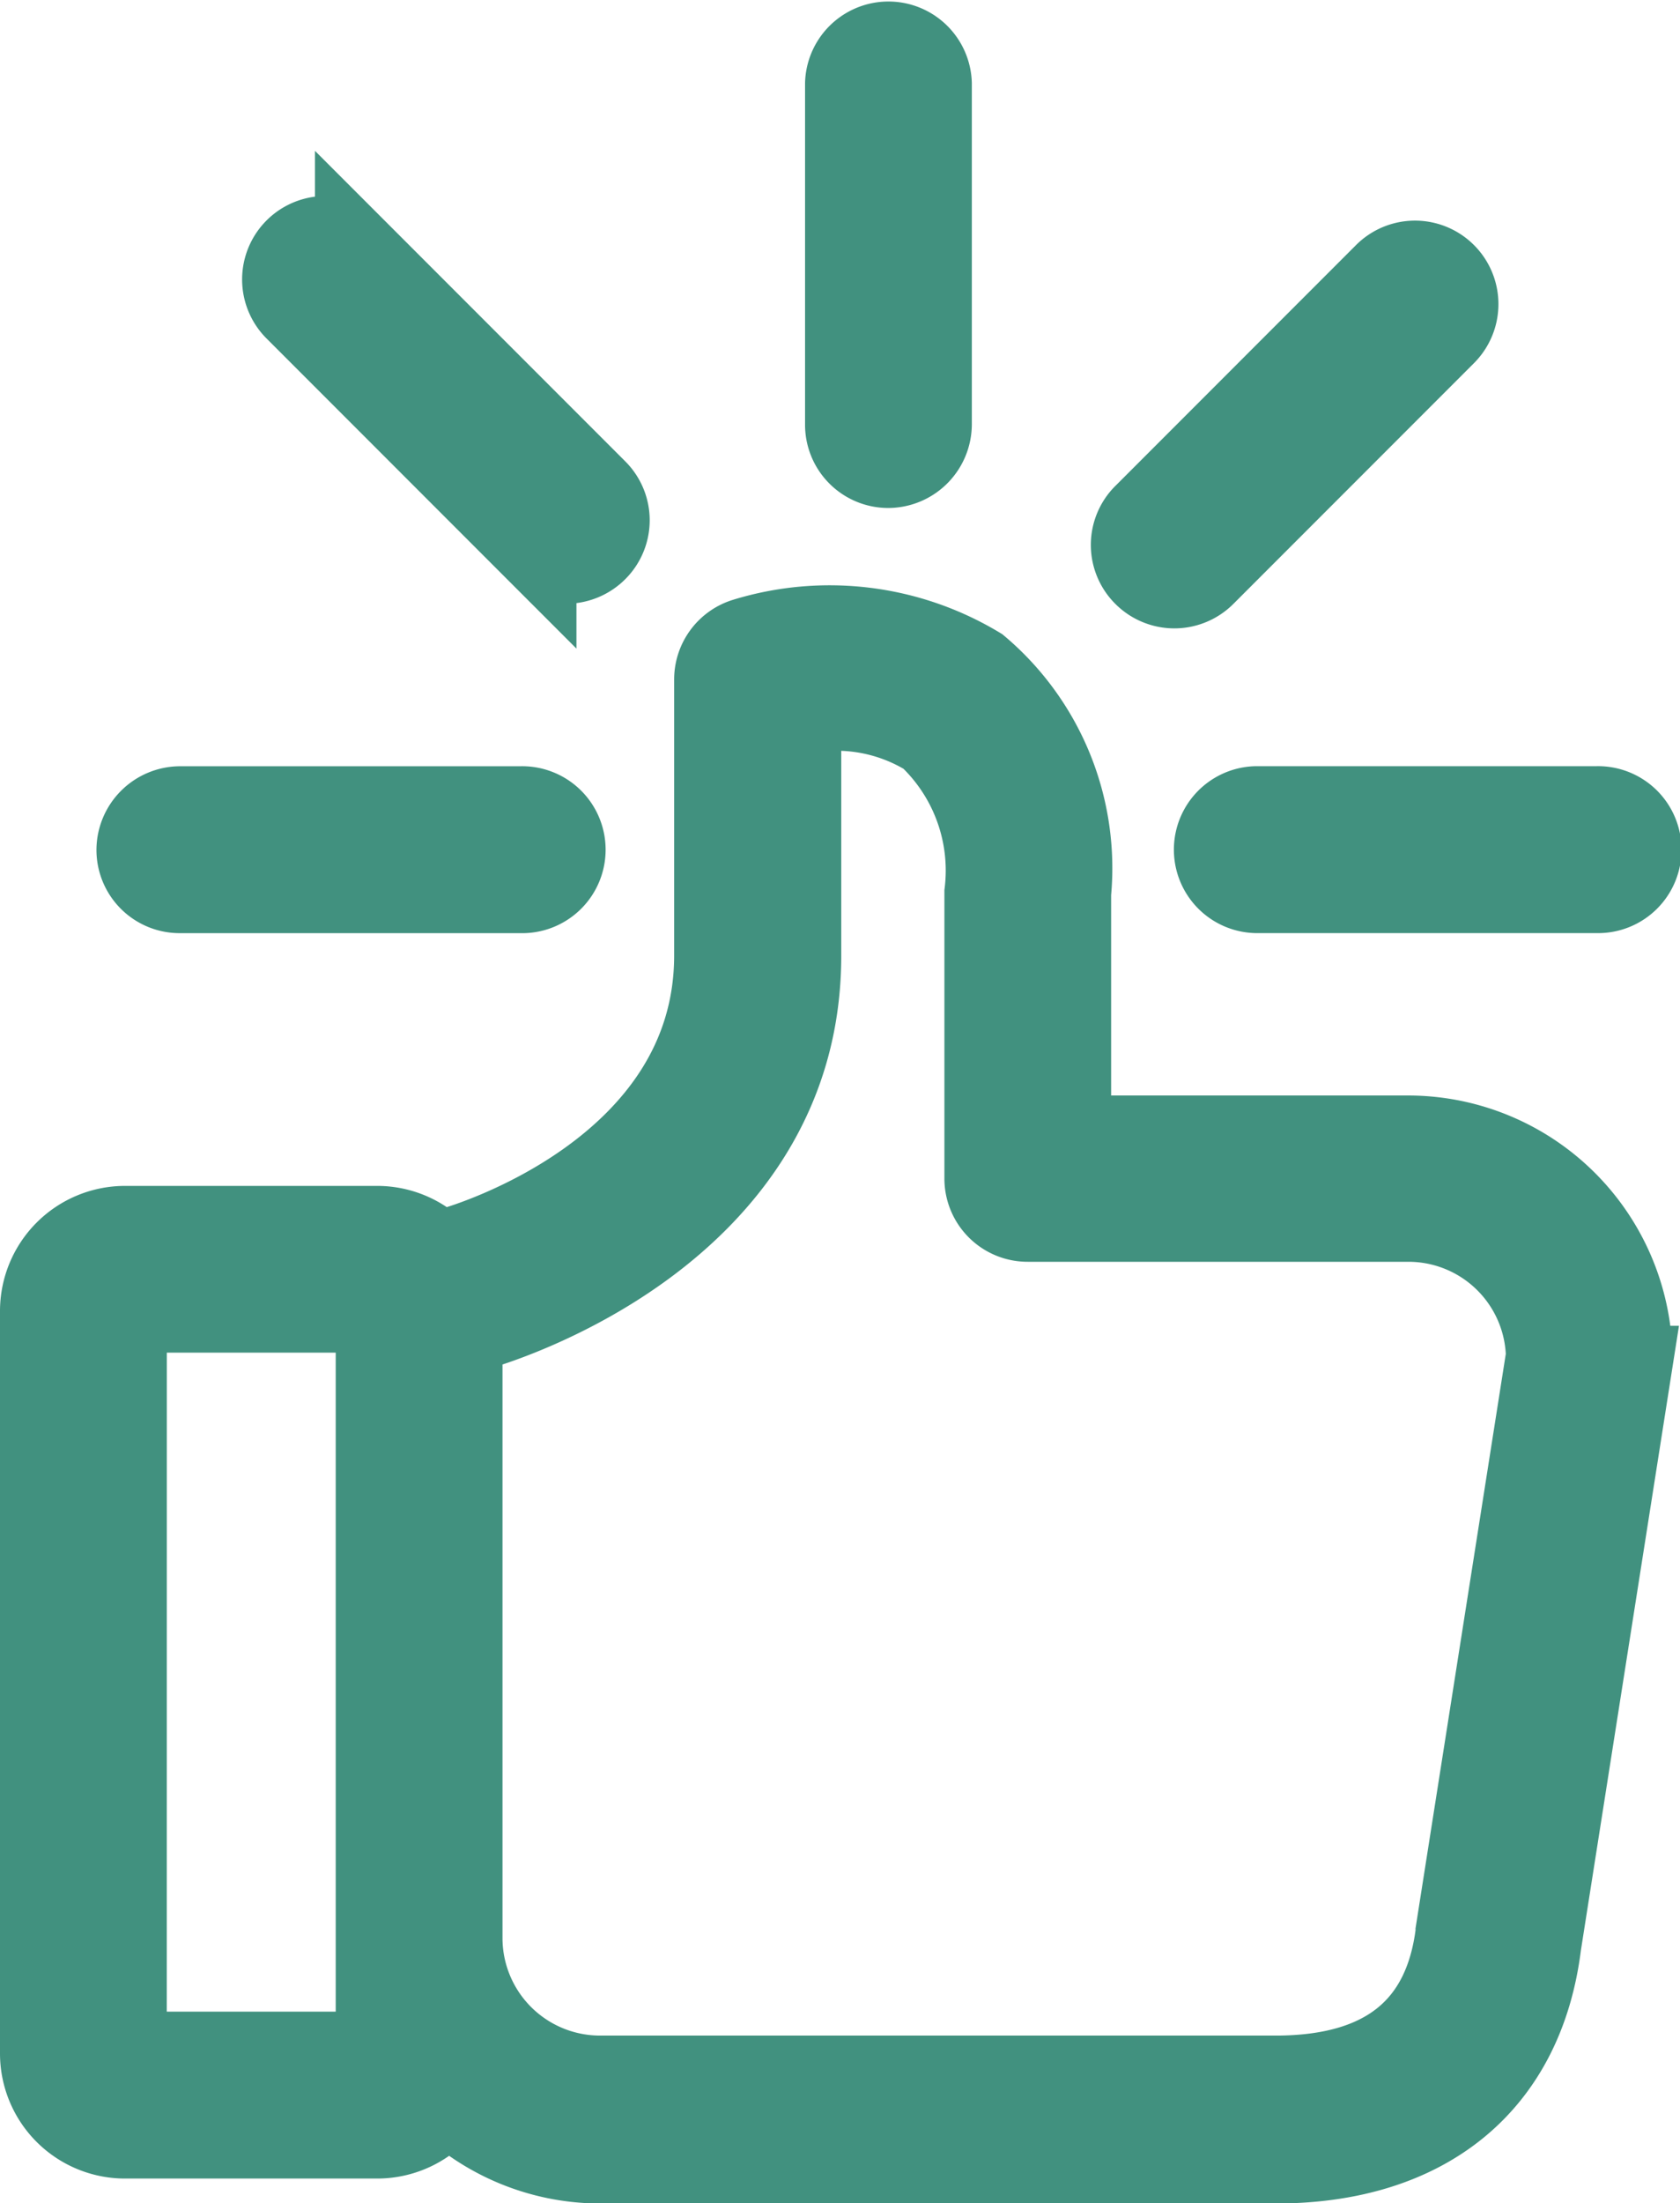
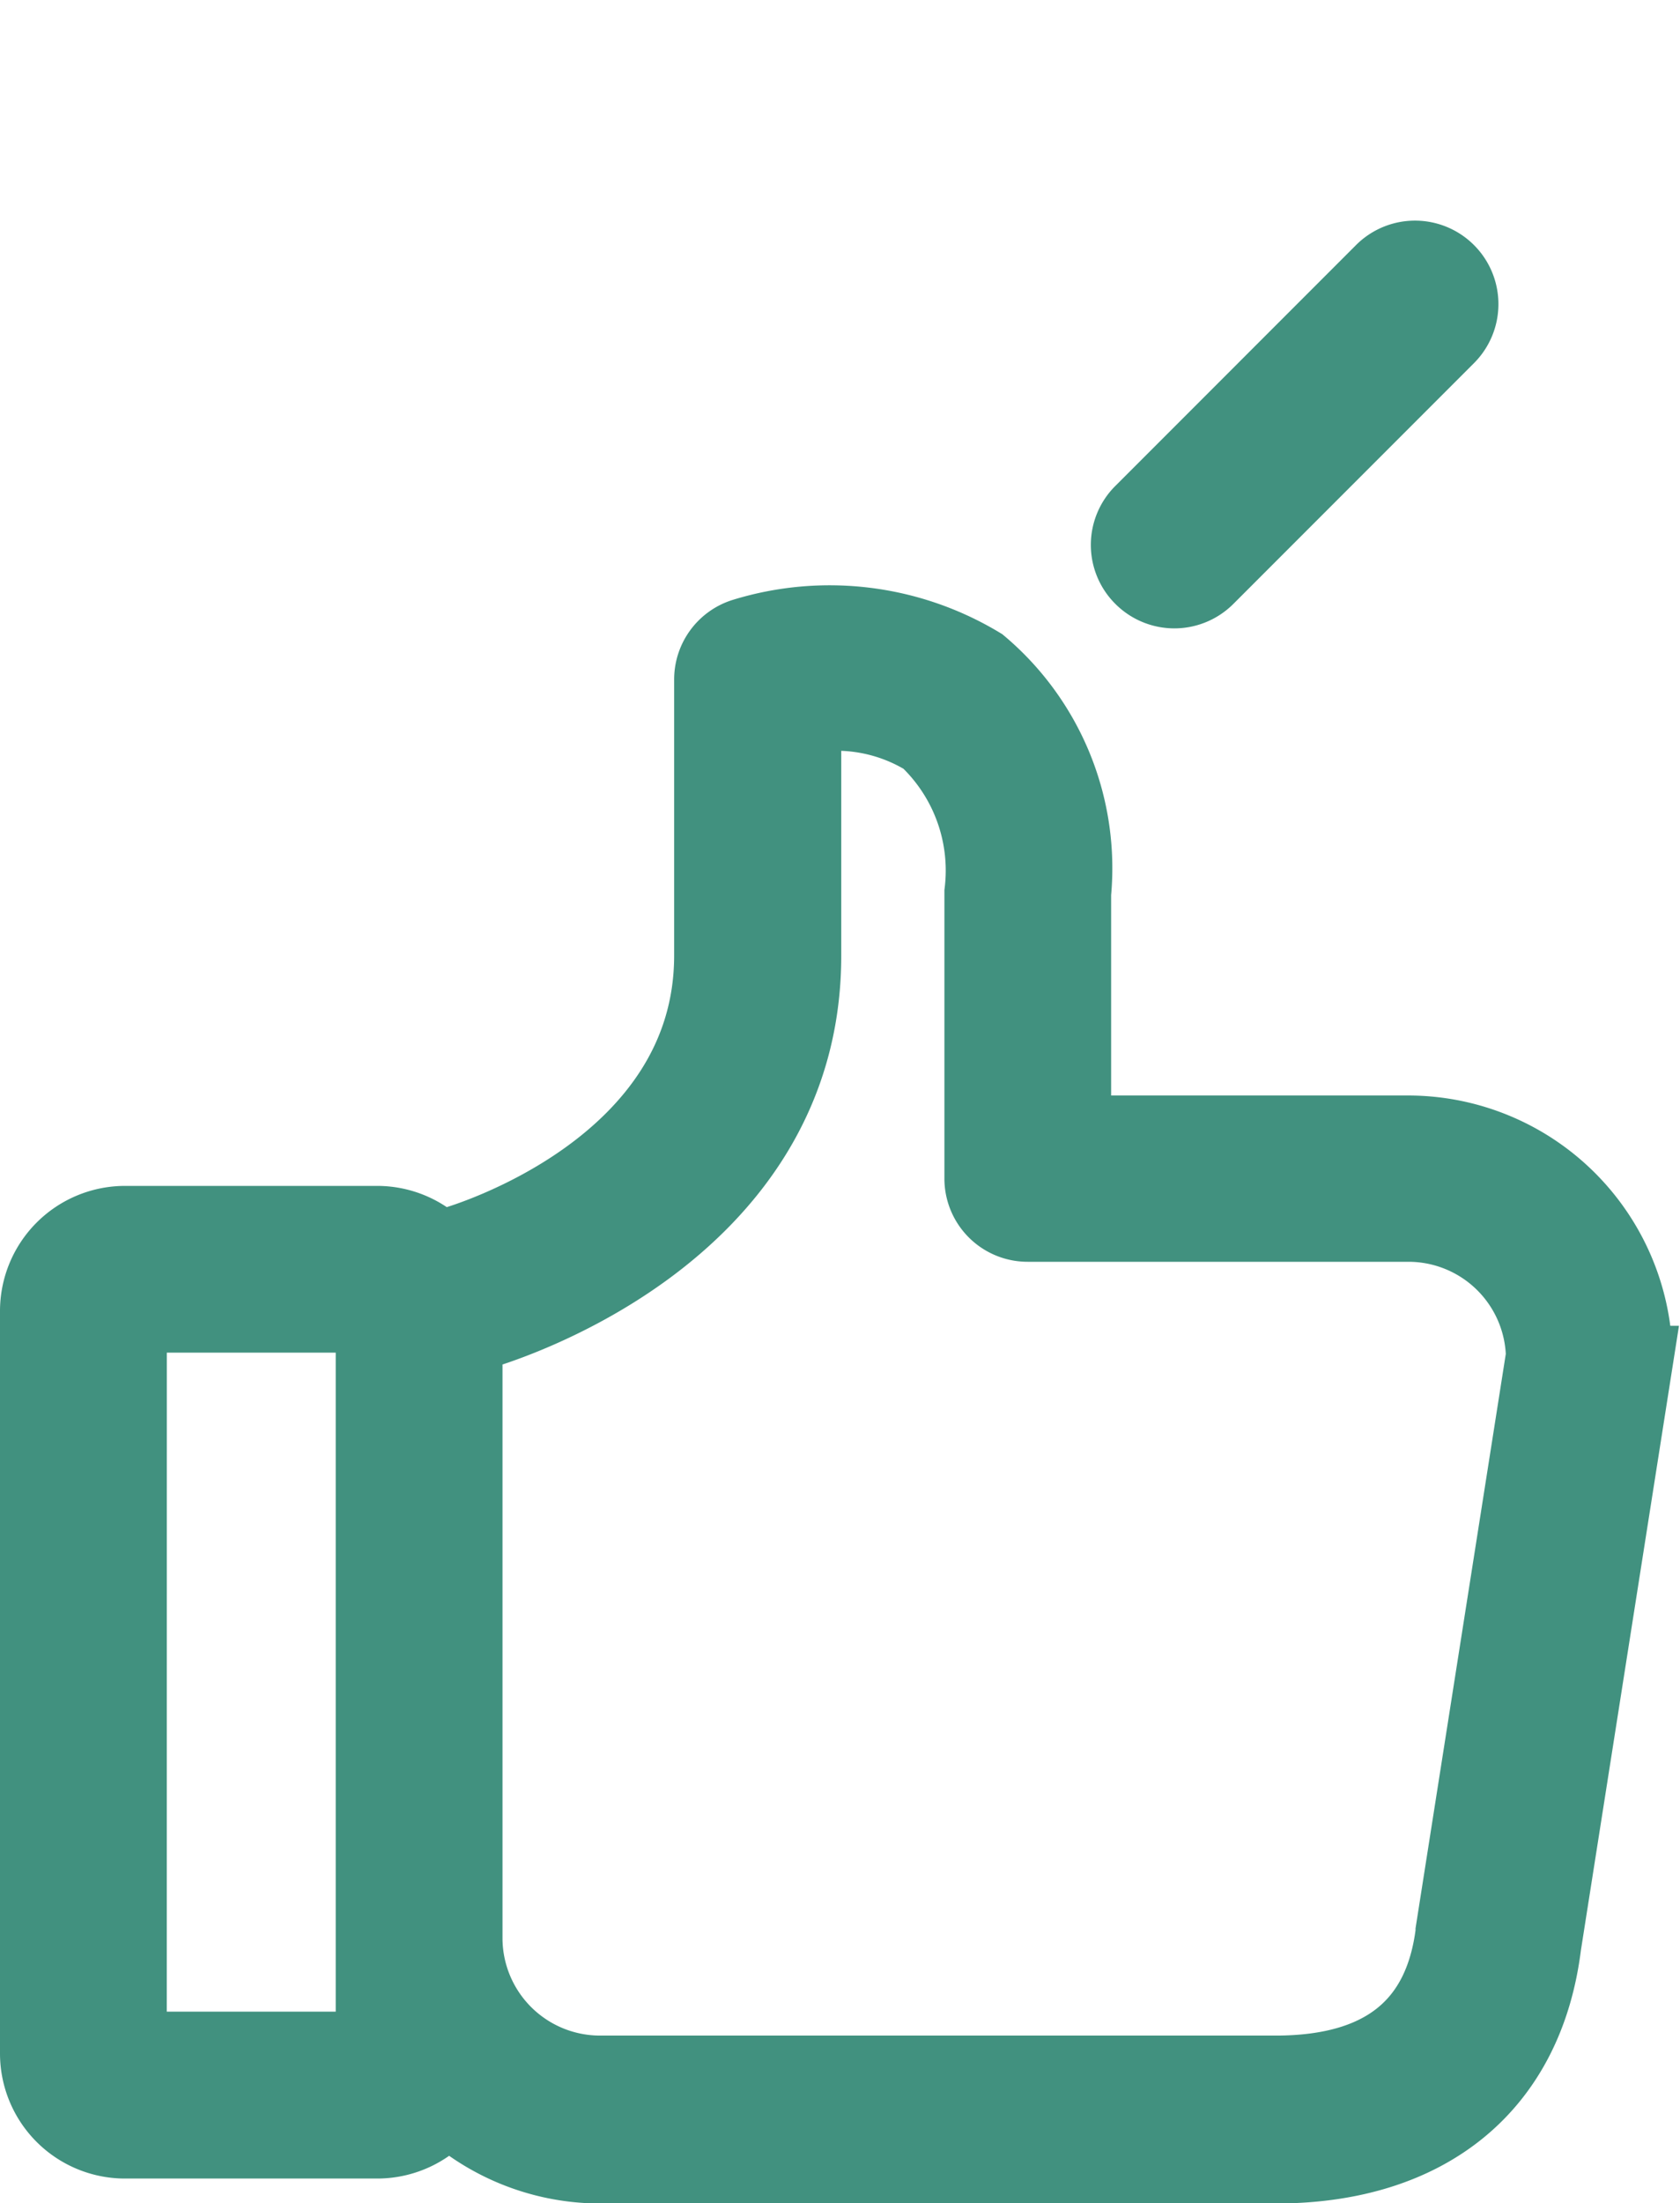
<svg xmlns="http://www.w3.org/2000/svg" width="31.056" height="40.7" viewBox="0 0 31.056 40.7">
  <g id="Group_9" data-name="Group 9" transform="translate(0.75 0.75)">
-     <path id="Path_89" data-name="Path 89" d="M247.983,7.085V.792a.792.792,0,0,0-1.583,0v6.3a.788.788,0,0,0,.792.792A.8.8,0,0,0,247.983,7.085Z" transform="translate(-231.518)" fill="#41917f" stroke="#41917f" stroke-width="1.5" />
-     <path id="Path_90" data-name="Path 90" d="M121.423,51.215a.8.8,0,0,0,.56-.232.787.787,0,0,0,0-1.12l-4.454-4.454a.792.792,0,0,0-1.12,1.12l4.454,4.454A.8.8,0,0,0,121.423,51.215Z" transform="translate(-111.707 -41.562)" fill="#41917f" stroke="#41917f" stroke-width="1.5" />
-     <path id="Path_91" data-name="Path 91" d="M338.393,177h-6.3a.792.792,0,0,0,0,1.583h6.3a.792.792,0,1,0,0-1.583Z" transform="translate(-309.629 -162.846)" fill="#41917f" stroke="#41917f" stroke-width="1.5" />
-     <path id="Path_92" data-name="Path 92" d="M82.6,177.792a.788.788,0,0,0,.792.792h6.3a.792.792,0,1,0,0-1.583h-6.3A.8.8,0,0,0,82.6,177.792Z" transform="translate(-80.817 -162.846)" fill="#41917f" stroke="#41917f" stroke-width="1.5" />
    <path id="Path_93" data-name="Path 93" d="M313.828,56.683l4.454-4.454a.792.792,0,0,0-1.12-1.12l-4.454,4.454a.787.787,0,0,0,0,1.12.792.792,0,0,0,1.12,0Z" transform="translate(-292.309 -46.807)" fill="#41917f" stroke="#41917f" stroke-width="1.5" />
    <path id="Path_94" data-name="Path 94" d="M60.3,147.766V161.48a1.561,1.561,0,0,0,1.559,1.559h4.662a1.565,1.565,0,0,0,1.287-.672A4.13,4.13,0,0,0,70.64,163.5H83.131c2.8,0,4.582-1.471,4.9-4.03l1.679-10.684a.605.605,0,0,0,.008-.12,4.14,4.14,0,0,0-4.134-4.134H79.34v-4.486a4.858,4.858,0,0,0-1.7-4.174,5.338,5.338,0,0,0-4.326-.528.79.79,0,0,0-.552.752v5.1c0,3.974-4.622,5.334-4.814,5.39a.64.64,0,0,0-.264.136,1.56,1.56,0,0,0-1.16-.52h-4.67A1.563,1.563,0,0,0,60.3,147.766Zm7.789.368a.879.879,0,0,0,.288-.024c.248-.072,5.974-1.727,5.974-6.909v-4.47a3.233,3.233,0,0,1,2.359.416,3.4,3.4,0,0,1,1.048,2.887v5.278a.788.788,0,0,0,.792.792h7.037a2.552,2.552,0,0,1,2.551,2.495l-1.671,10.628v.024c-.216,1.759-1.335,2.647-3.335,2.647H70.64a2.553,2.553,0,0,1-2.551-2.551V148.133Zm-6.205-.352h4.622v13.674H61.883Z" transform="translate(-60.3 -124.295)" fill="#41917f" stroke="#41917f" stroke-width="1.5" />
  </g>
</svg>